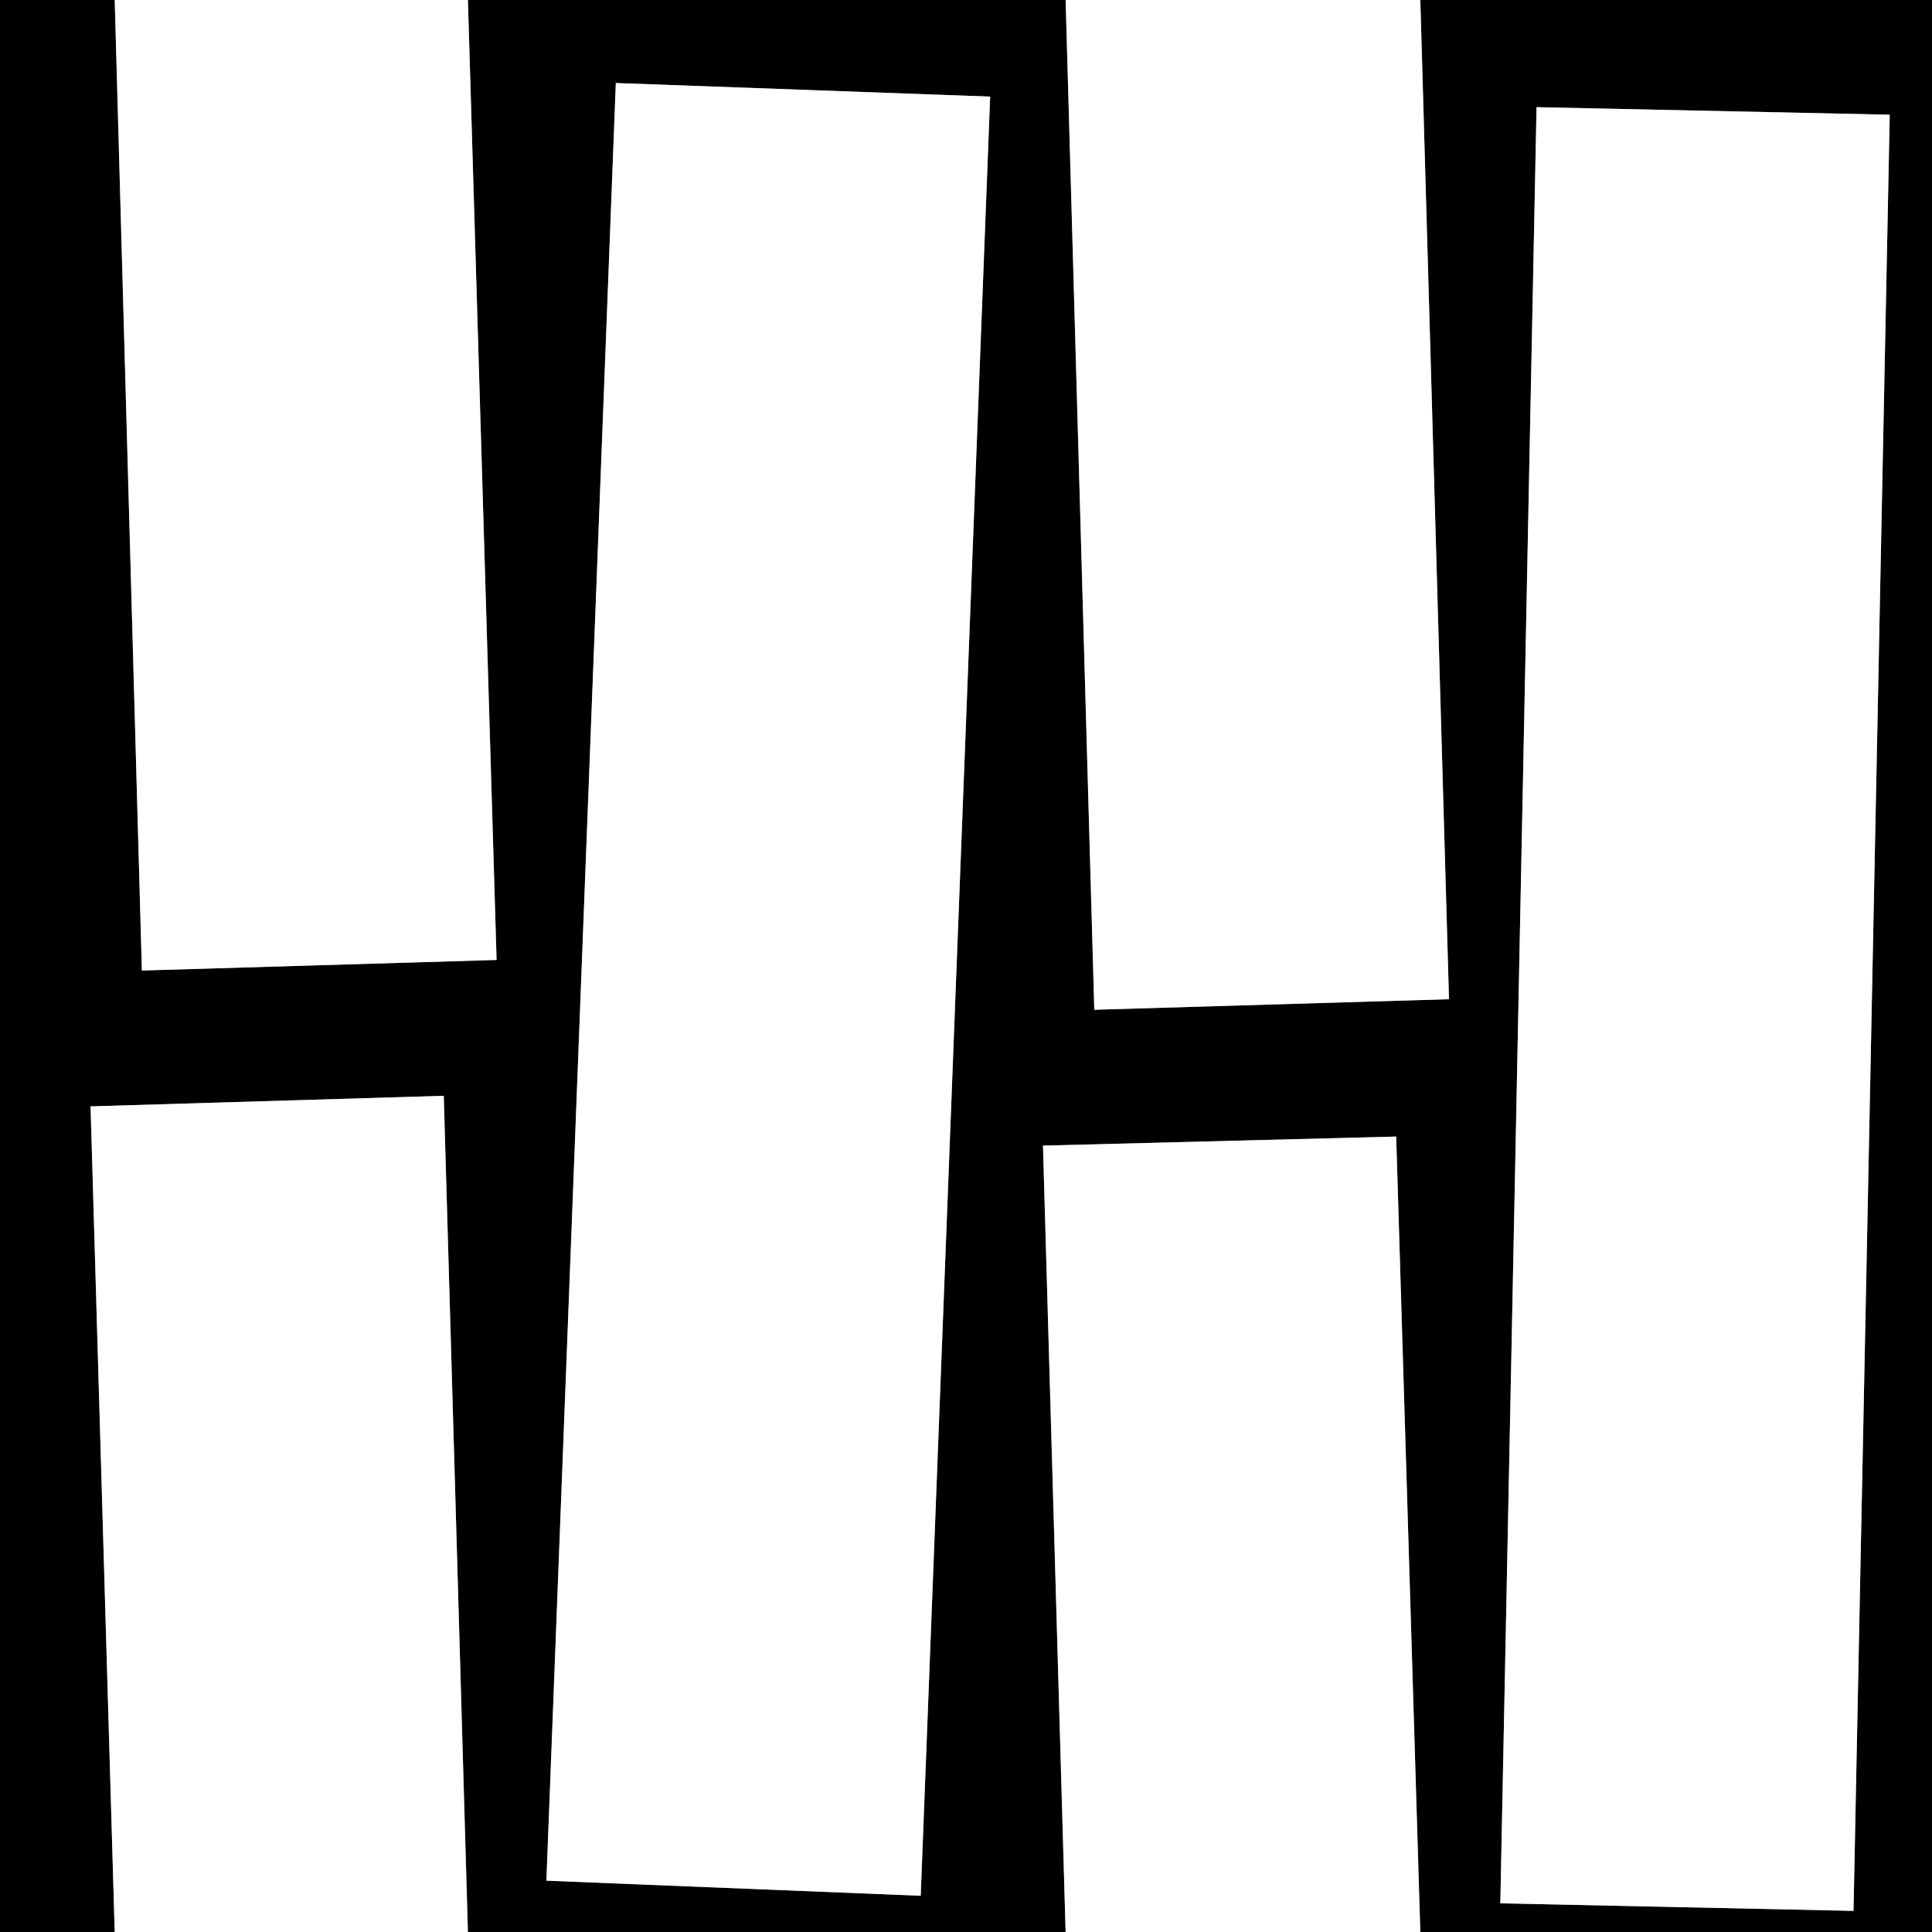
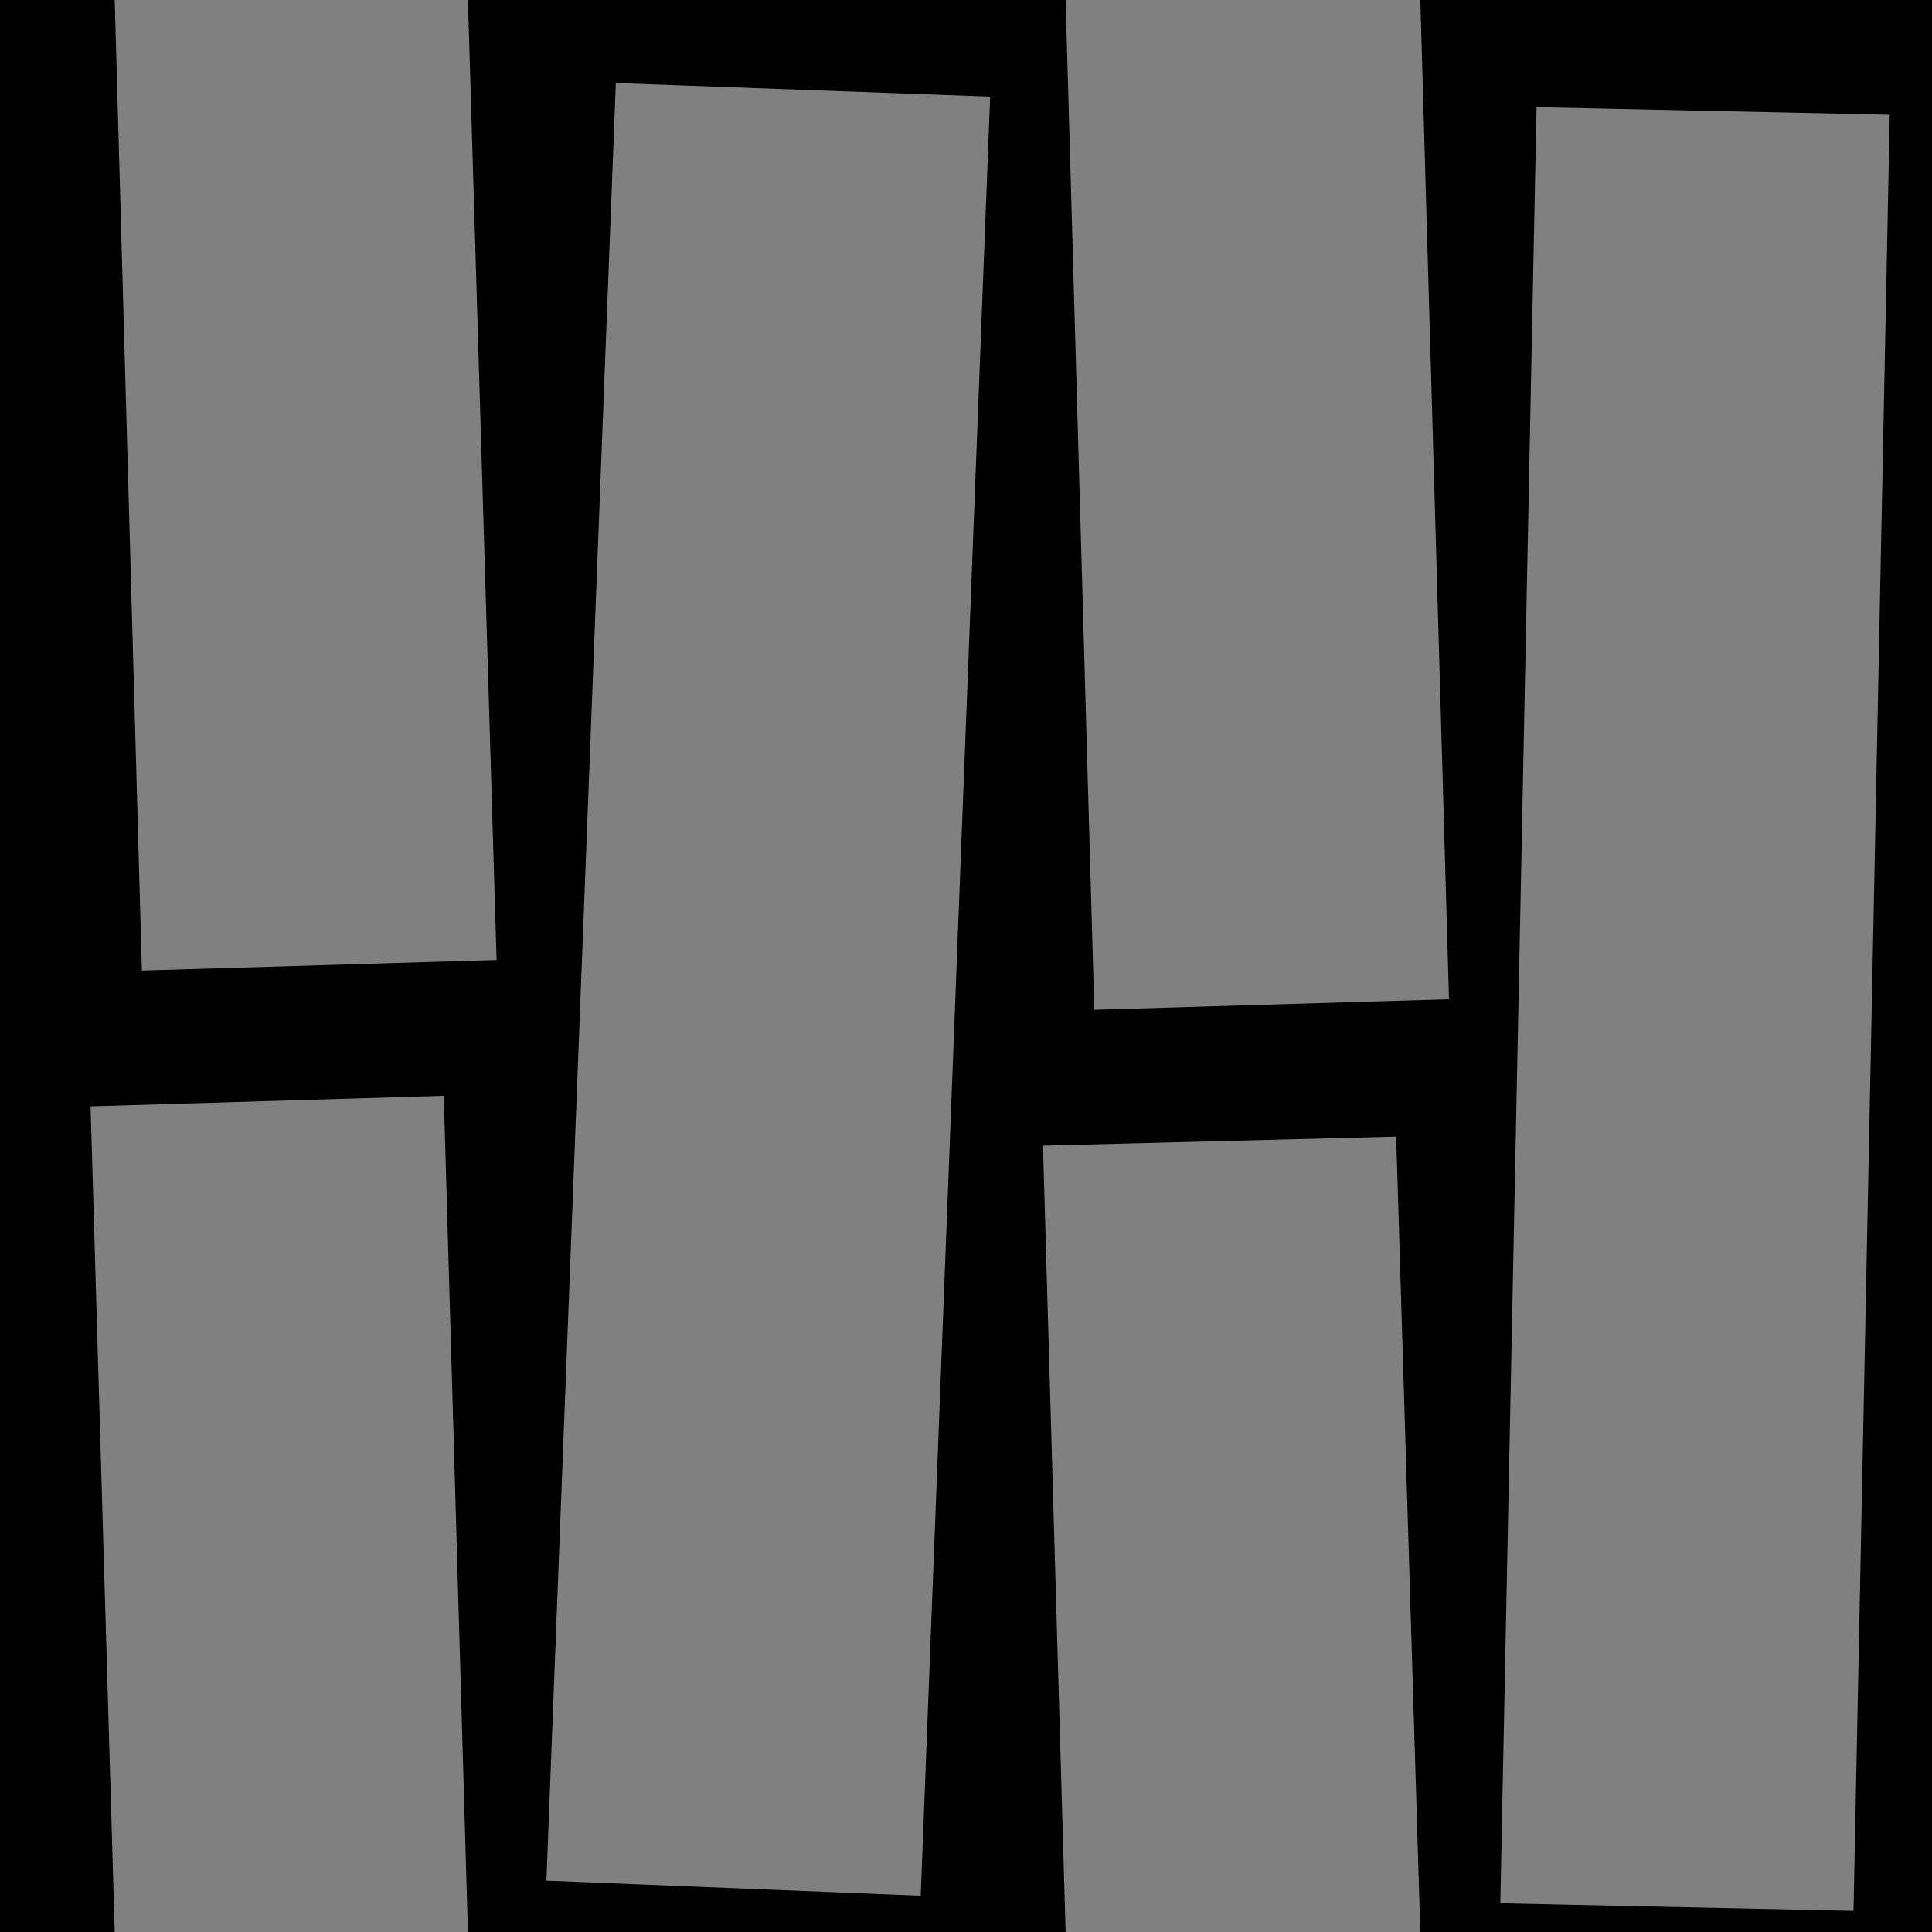
<svg xmlns="http://www.w3.org/2000/svg" width="64" height="64">
  <rect width="100%" height="100%" fill="#808080" stroke="none" />
  <defs />
  <g>
    <path stroke="none" fill="#000000" d="M49.7 63.05 L61.4 63.3 62.6 3.8 50.9 3.55 49.7 63.05 M47.05 0 L64 0 64 64 47.05 64 46.25 37.65 34.55 37.95 35.3 64 15.5 64 14.7 36.3 3 36.65 3.8 64 0 64 0 0 3.8 0 4.7 32.15 16.45 31.8 15.5 0 35.3 0 36.25 33.45 48 33.1 47.05 0 M18.1 62.3 L30.5 62.8 32.8 3.2 20.4 2.75 18.1 62.3" />
-     <path stroke="none" fill="#FFFFFF" d="M18.1 62.3 L20.4 2.75 32.8 3.2 30.5 62.8 18.1 62.3 M49.7 63.05 L50.9 3.55 62.6 3.8 61.4 63.3 49.7 63.05 M35.3 0 L47.05 0 48 33.1 36.25 33.45 35.3 0 M47.05 64 L35.3 64 34.55 37.95 46.25 37.65 47.05 64 M15.5 64 L3.8 64 3 36.65 14.7 36.3 15.5 64 M3.8 0 L15.5 0 16.45 31.8 4.7 32.15 3.8 0" />
  </g>
</svg>